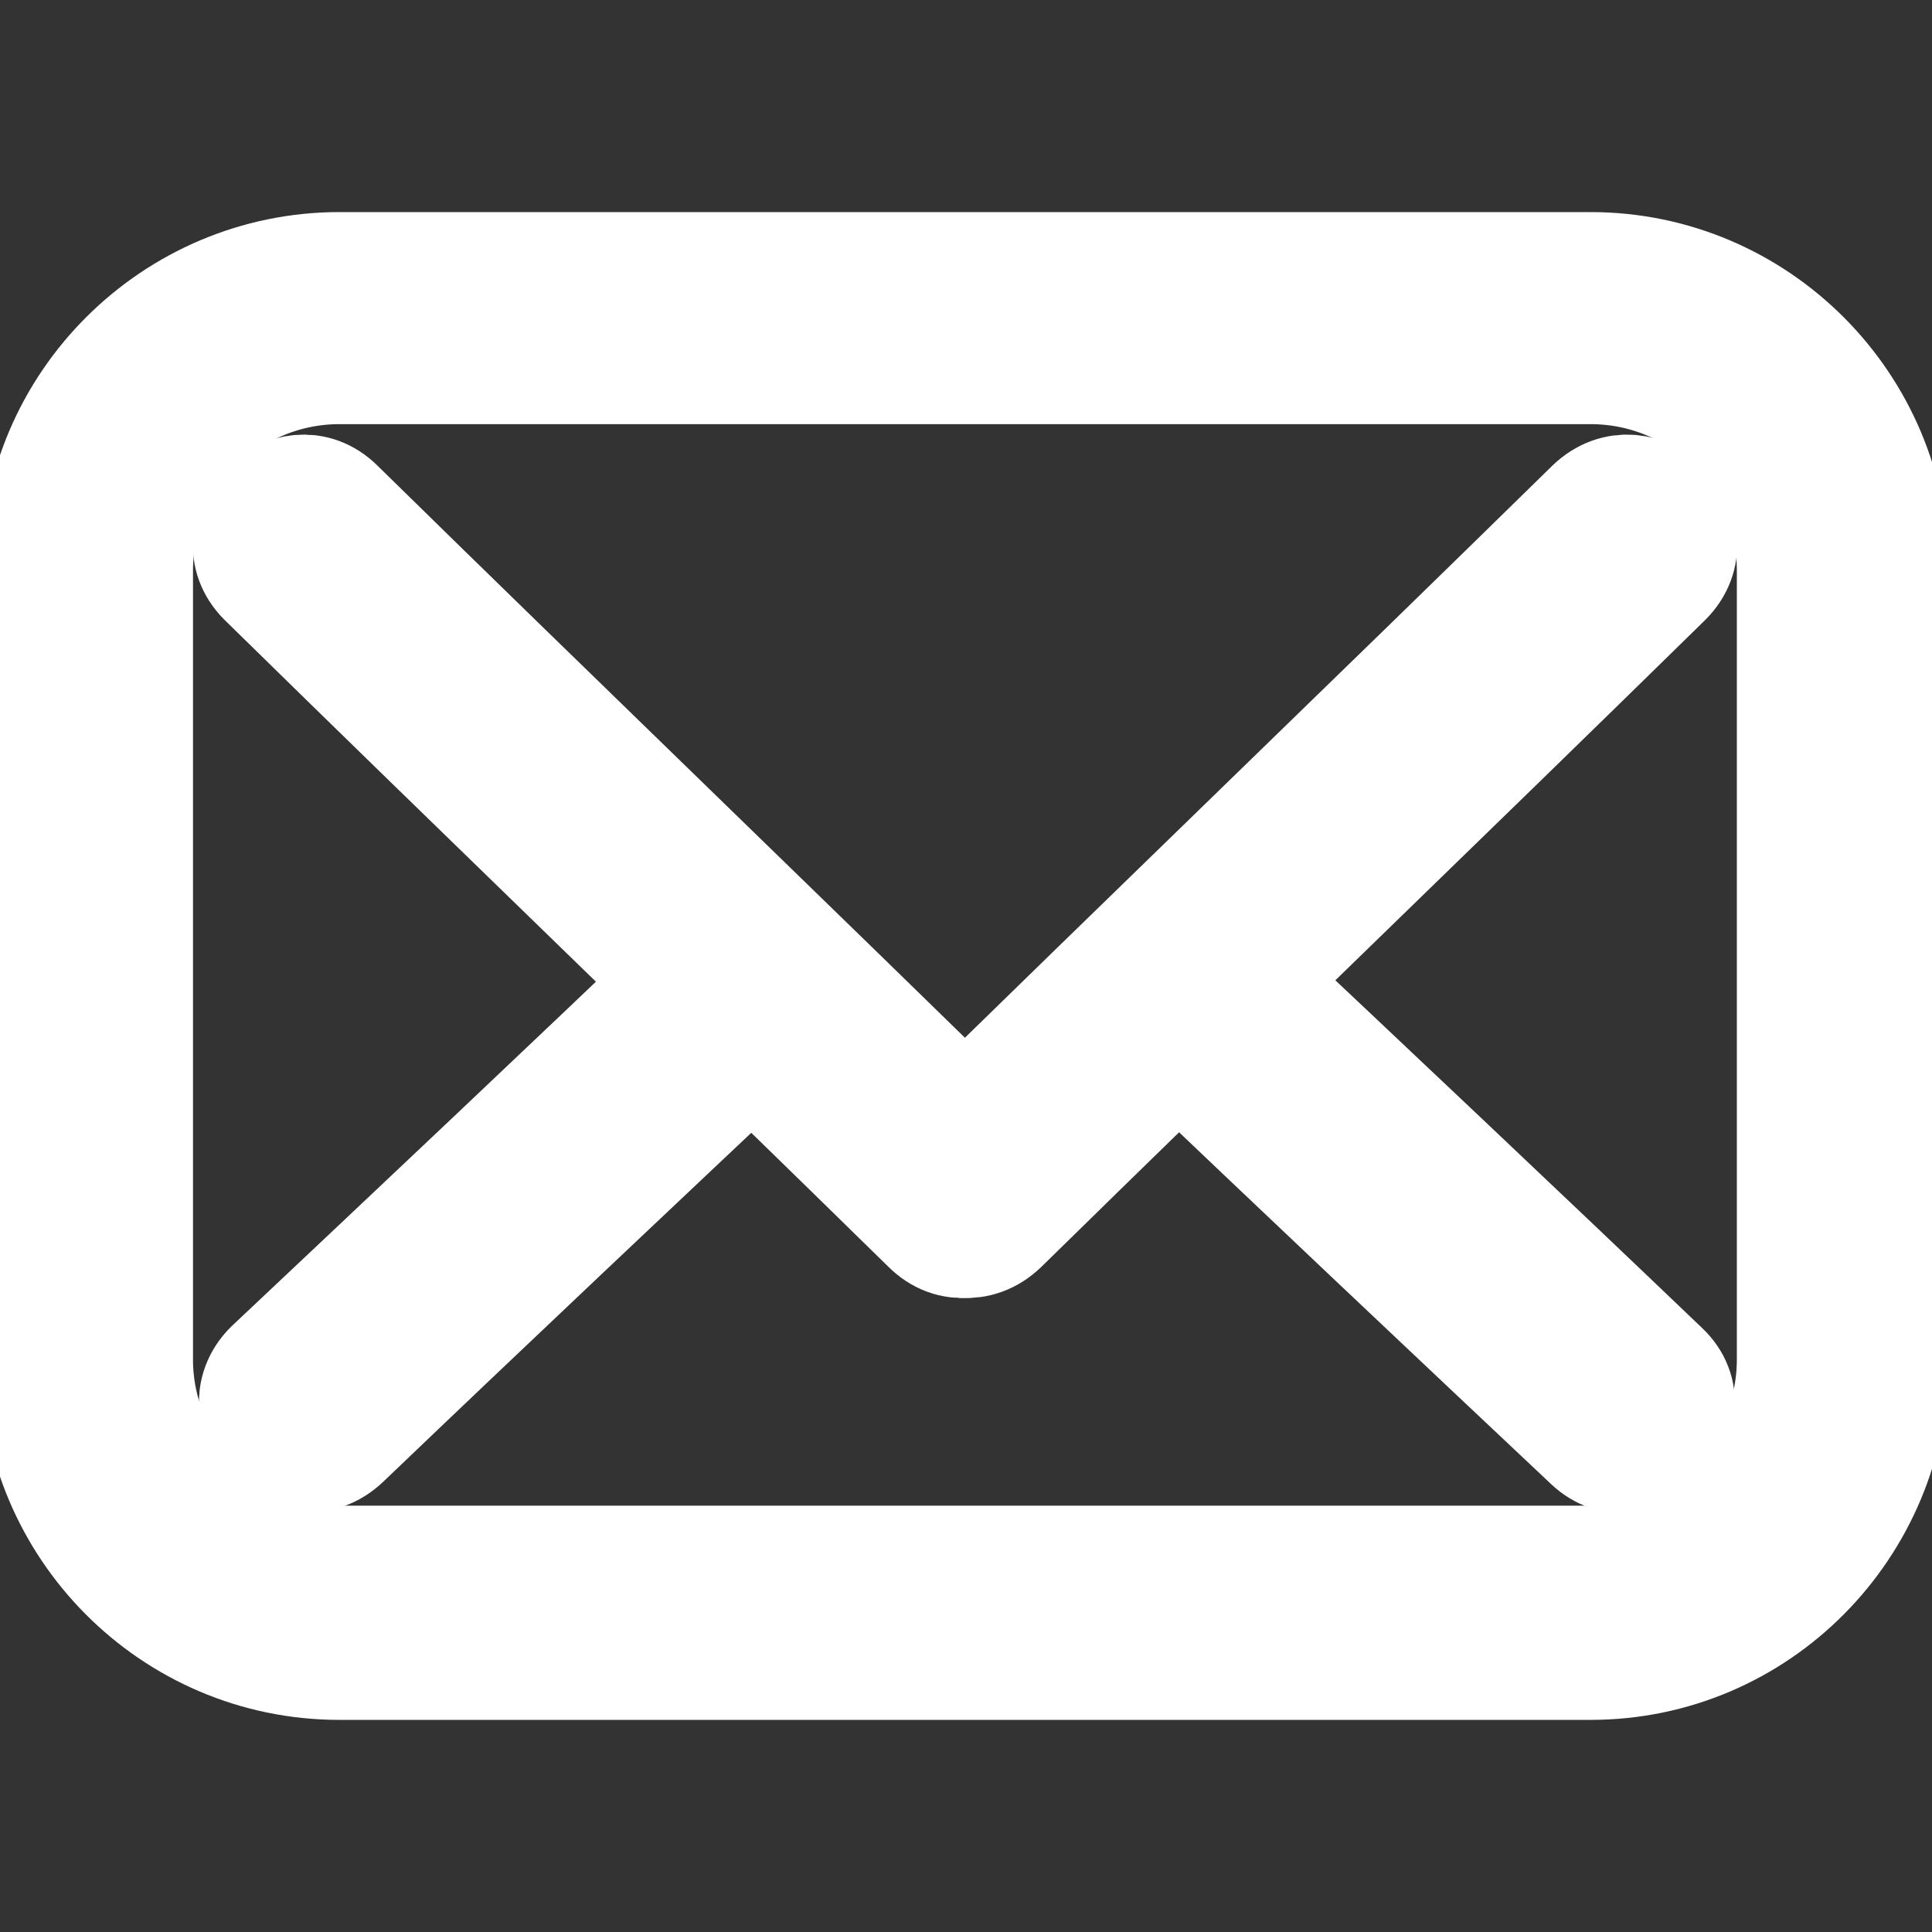
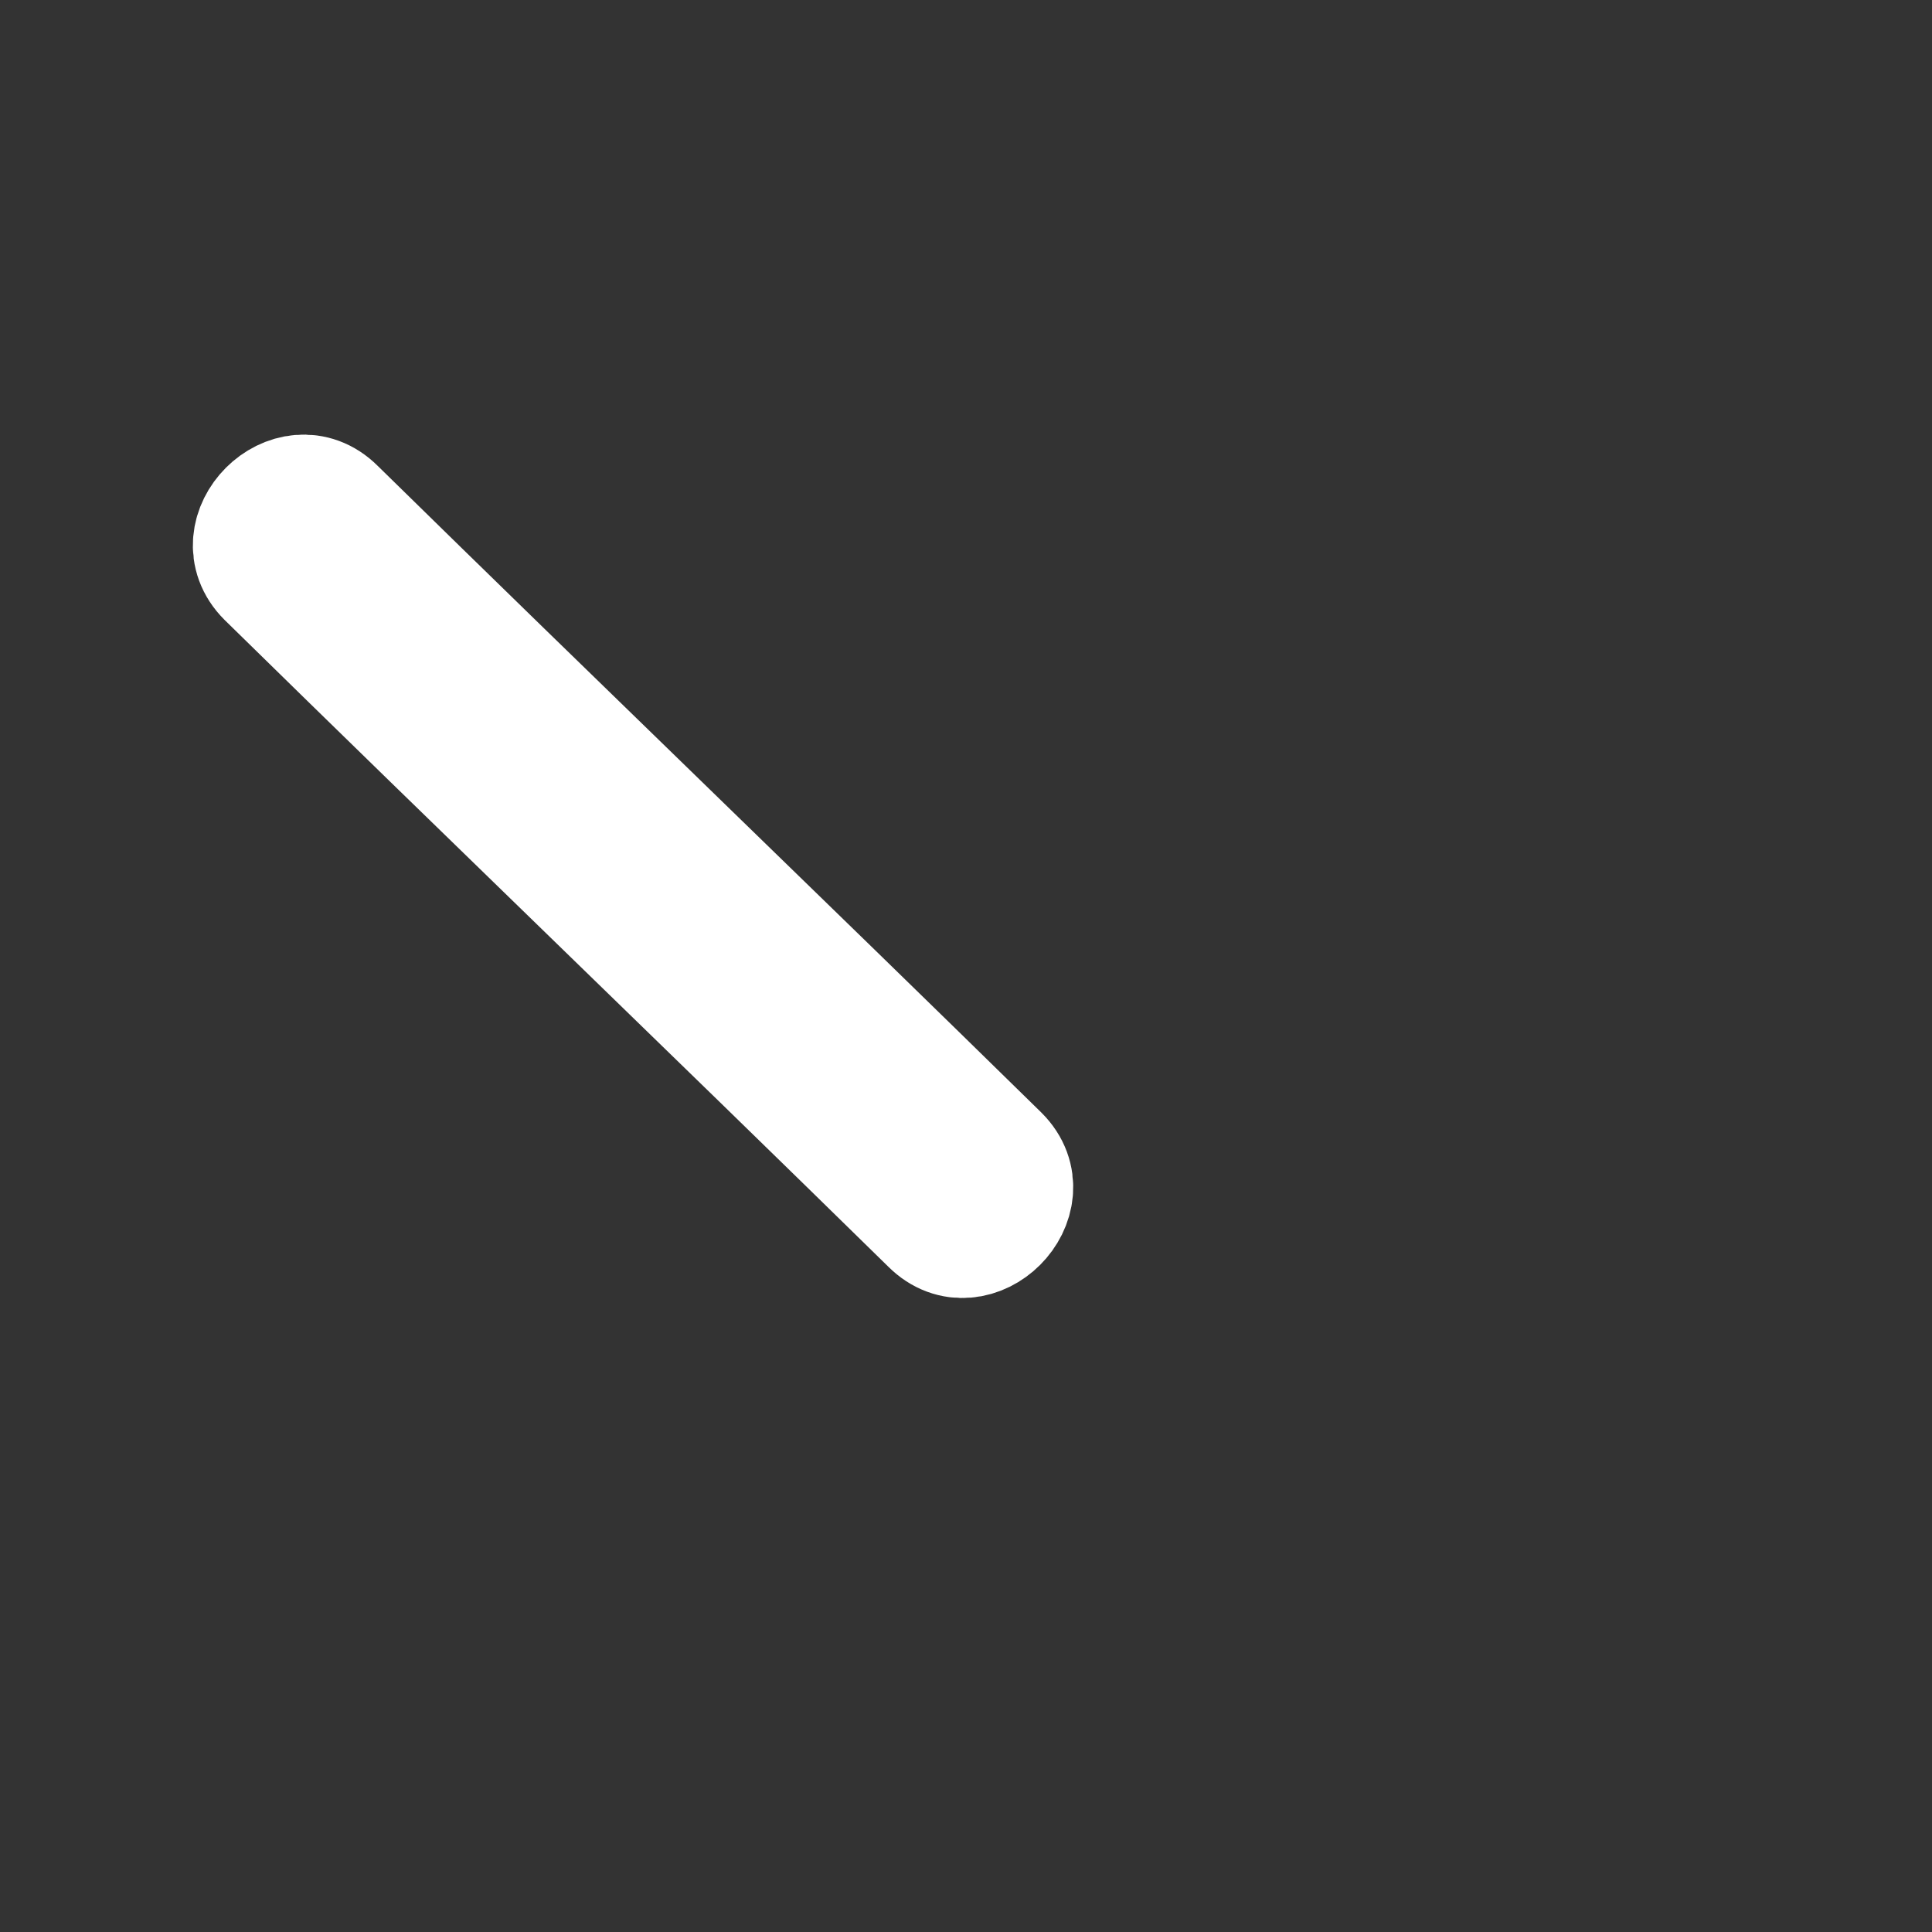
<svg xmlns="http://www.w3.org/2000/svg" version="1.1" id="Capa_1" x="0px" y="0px" viewBox="0 0 256 256" style="enable-background:new 0 0 256 256;" xml:space="preserve">
  <rect x="0" y="0" width="256" height="256" fill="#333333" stroke="none" />
  <style type="text/css">
	.st0{fill:#FFFFFF;stroke:#FFFFFF;stroke-width:6;stroke-miterlimit:10;}
</style>
  <g transform="translate(1.407 1.407) scale(2.81 2.81)">
-     <path class="st0" d="M74.5,77.6h-59c-7.7,0-13.9-6.3-13.9-13.9V26.4c0-7.7,6.3-13.9,13.9-13.9h59c7.7,0,13.9,6.3,13.9,13.9v37.2   C88.4,71.3,82.2,77.6,74.5,77.6z M15.5,16.5c-5.4,0-9.9,4.4-9.9,9.9v37.2c0,5.4,4.4,9.9,9.9,9.9h59c5.4,0,9.9-4.4,9.9-9.9V26.4   c0-5.4-4.4-9.9-9.9-9.9H15.5z" />
    <path class="st0" d="M12.2,26.6c10.4,10.2,20.9,20.3,31.3,30.5c1.9,1.9,4.9-1.1,3-3C36.1,43.9,25.6,33.8,15.2,23.6   C13.3,21.7,10.3,24.7,12.2,26.6L12.2,26.6z" />
-     <path class="st0" d="M46.5,57.1c10.4-10.2,20.9-20.3,31.3-30.5c1.9-1.9-1-4.9-3-3C64.4,33.8,53.9,43.9,43.5,54.1   C41.6,56,44.5,59,46.5,57.1L46.5,57.1z" />
-     <path class="st0" d="M77.7,64.3c-6.9-6.6-13.9-13.2-20.8-19.7c-2-1.9-5,1.1-3,3c6.9,6.6,13.9,13.2,20.8,19.7   C76.6,69.1,79.6,66.1,77.7,64.3L77.7,64.3z" />
-     <path class="st0" d="M15.5,67.2c6.9-6.6,13.9-13.2,20.8-19.7c2-1.9-1-4.8-3-3c-6.9,6.6-13.9,13.2-20.8,19.7   C10.6,66.1,13.5,69.1,15.5,67.2L15.5,67.2z" />
  </g>
</svg>